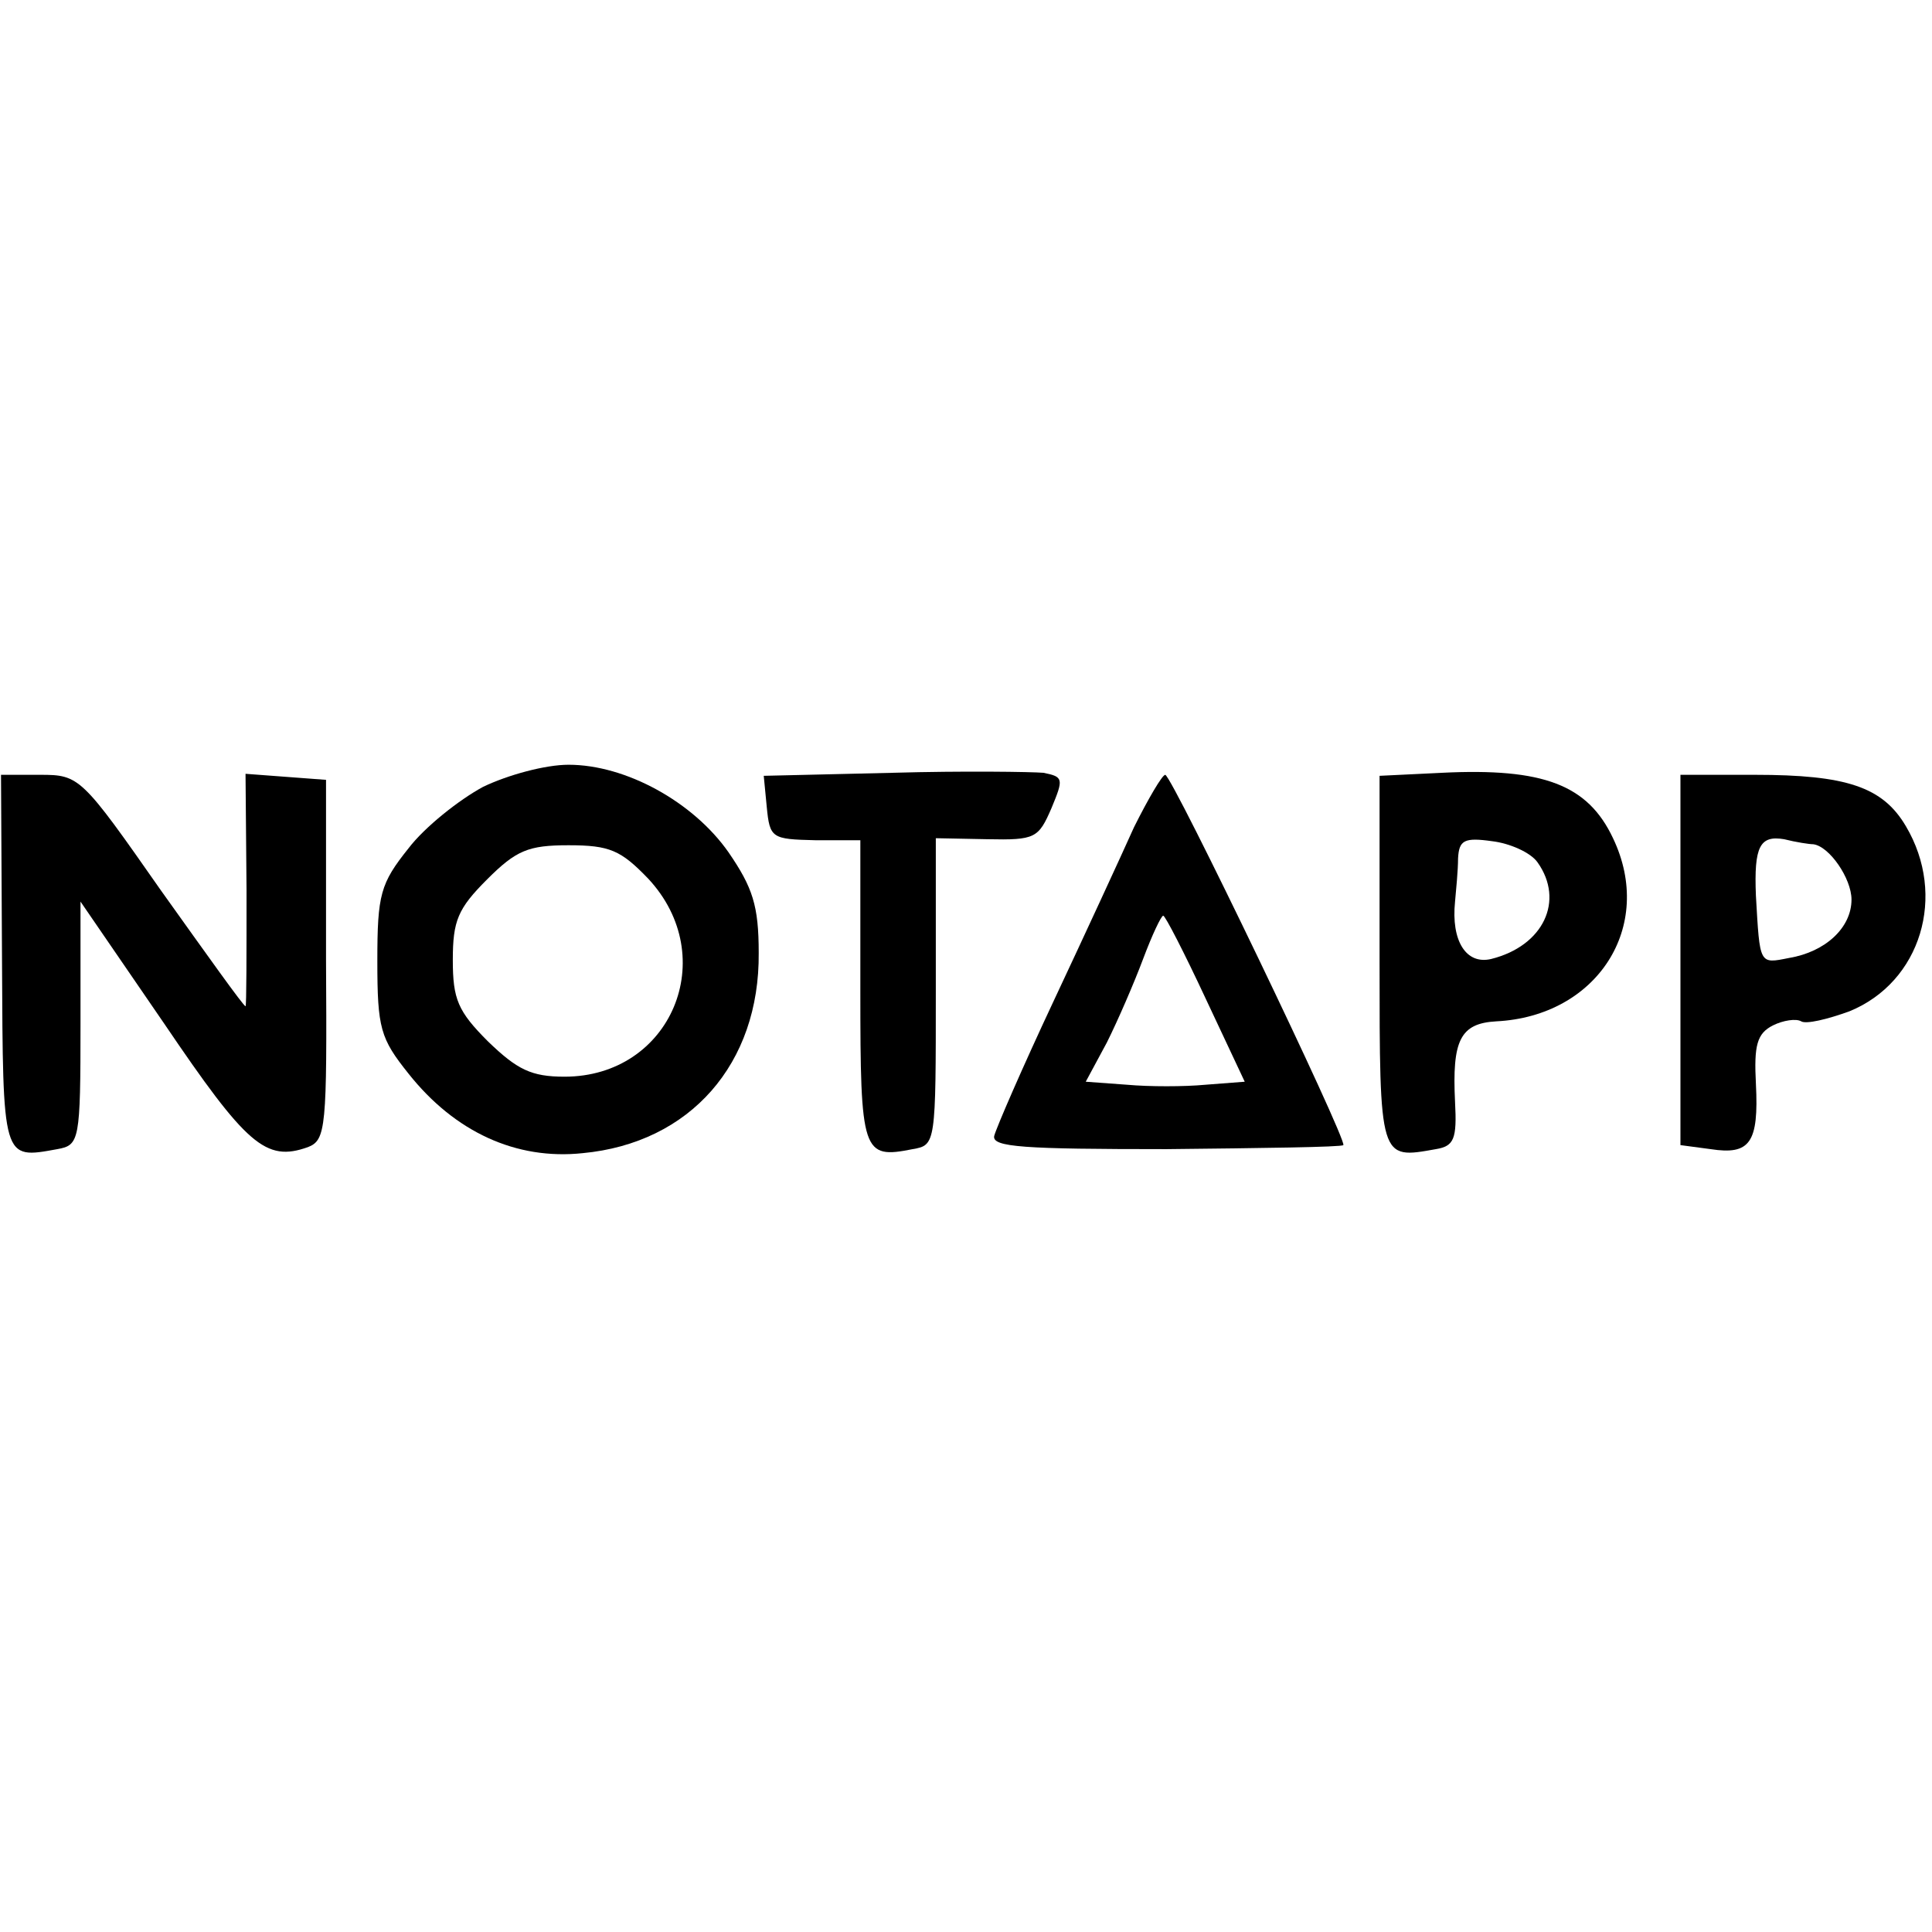
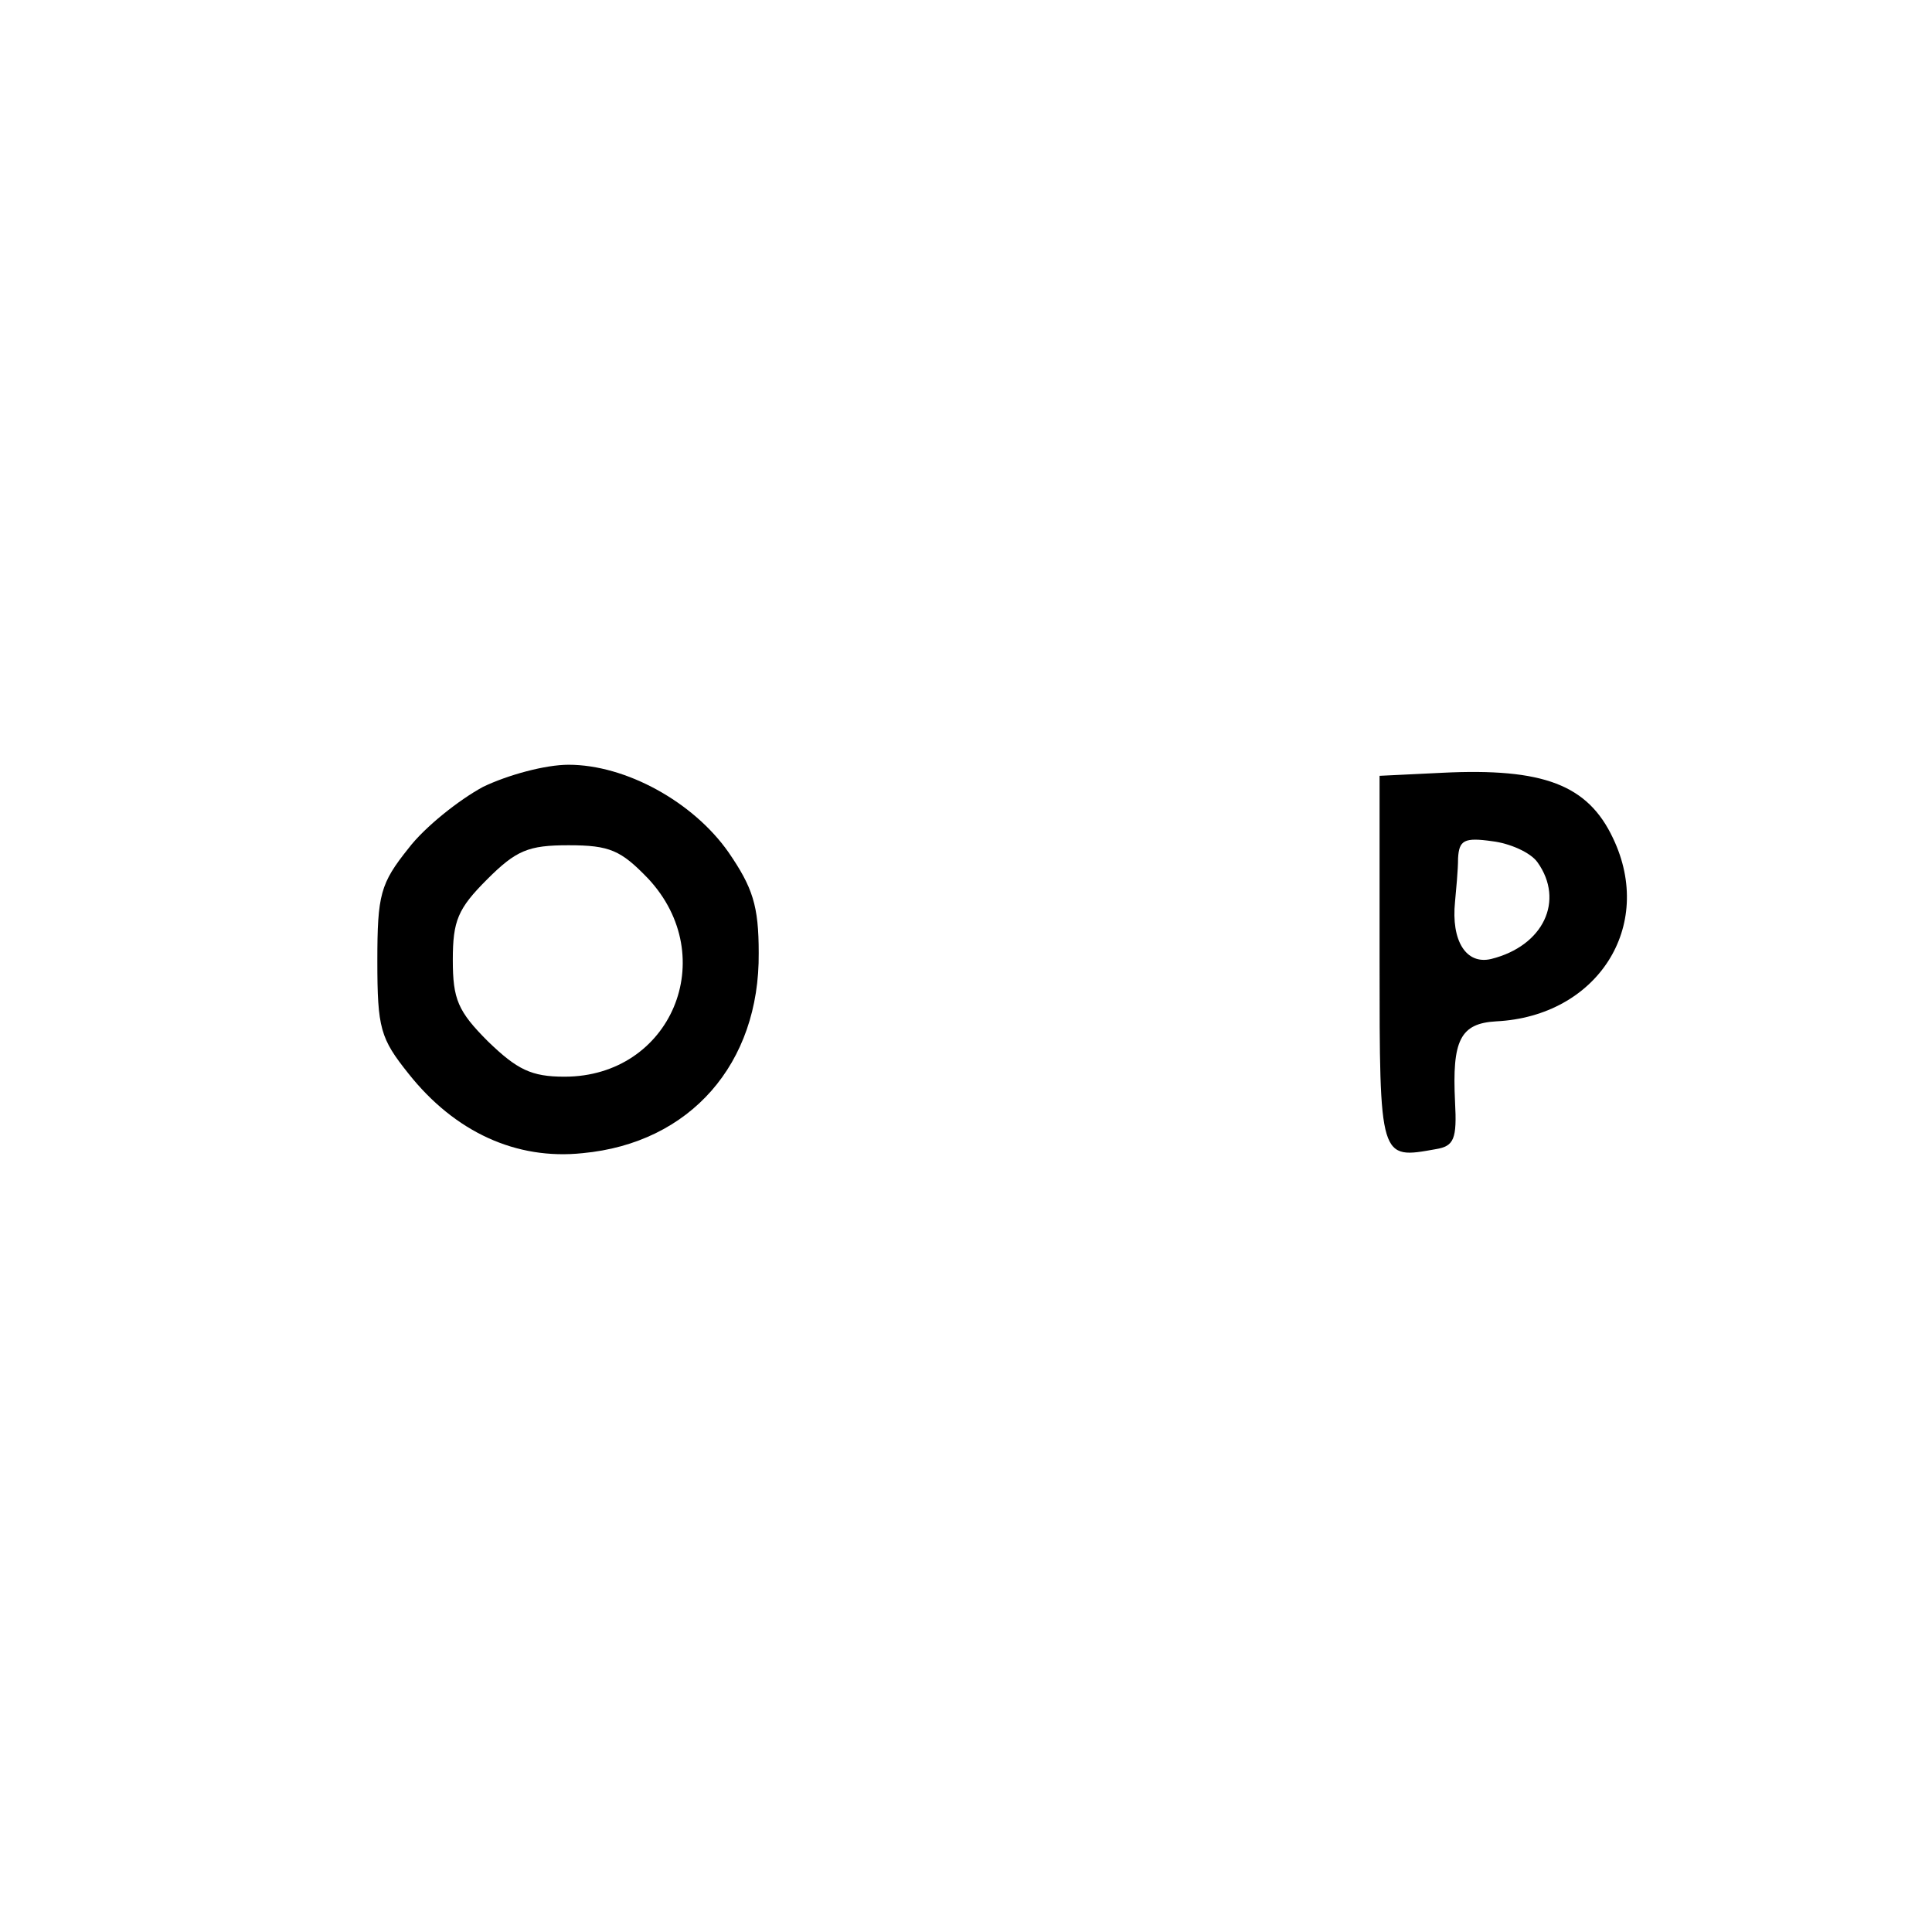
<svg xmlns="http://www.w3.org/2000/svg" version="1.0" width="192pt" height="192pt" viewBox="0 0 192 192" preserveAspectRatio="xMidYMid meet">
  <g transform="translate(0,192) scale(0.1,-0.1)" fill="#000000" stroke="none">
    <path d="M480 1138 c-24 -13 -58 -40 -74 -61 -28 -35 -31 -46 -31 -112 0 -67 3 -77 31 -112 46 -58 107 -86 173 -79 107 10 176 89 175 199 0 47 -6 65 -30 100 -35 50 -102 87 -159 87 -23 0 -60 -10 -85 -22z m164 -91 c73 -78 23 -197 -83 -197 -33 0 -47 7 -76 35 -30 30 -35 42 -35 81 0 39 5 51 34 80 29 29 41 34 81 34 41 0 52 -5 79 -33z" />
-     <path d="M887 1152 l-128 -3 3 -31 c3 -31 5 -32 48 -33 l45 0 0 -150 c0 -161 2 -167 52 -157 23 4 23 5 23 157 l0 152 51 -1 c48 -1 51 1 64 31 12 29 12 31 -8 35 -12 1 -80 2 -150 0z" />
    <path d="M1433 1152 l-62 -3 0 -184 c0 -199 0 -197 56 -187 18 3 21 10 19 47 -3 61 5 78 41 80 100 5 158 94 116 182 -25 53 -69 70 -170 65z m95 -89 c27 -38 6 -83 -46 -96 -25 -6 -40 18 -36 57 1 11 3 31 3 43 1 18 6 21 34 17 17 -2 38 -11 45 -21z" />
-     <path d="M2 965 c1 -199 0 -197 55 -187 22 4 23 8 23 125 l0 121 83 -121 c82 -121 101 -138 143 -123 18 7 19 19 18 186 l0 179 -40 3 -40 3 1 -116 c0 -63 0 -115 -1 -115 -2 0 -39 52 -84 115 -79 113 -81 115 -120 115 l-39 0 1 -185z" />
-     <path d="M1127 1098 c-13 -29 -49 -107 -80 -173 -31 -66 -57 -126 -59 -134 -2 -11 29 -13 171 -13 95 1 174 2 176 4 4 5 -170 367 -177 368 -3 0 -17 -24 -31 -52z m71 -170 l39 -83 -39 -3 c-21 -2 -56 -2 -78 0 l-41 3 21 39 c11 22 27 59 36 83 9 24 18 43 20 43 2 0 21 -37 42 -82z" />
-     <path d="M1670 966 l0 -184 30 -4 c39 -6 48 6 45 65 -2 38 1 50 17 58 10 5 23 7 28 4 5 -3 26 2 48 10 71 29 97 115 56 184 -23 39 -59 51 -150 51 l-74 0 0 -184z m132 115 c16 -2 38 -34 38 -55 0 -28 -26 -52 -62 -58 -30 -6 -29 -7 -33 62 -2 49 4 60 28 56 12 -3 25 -5 29 -5z" />
  </g>
</svg>